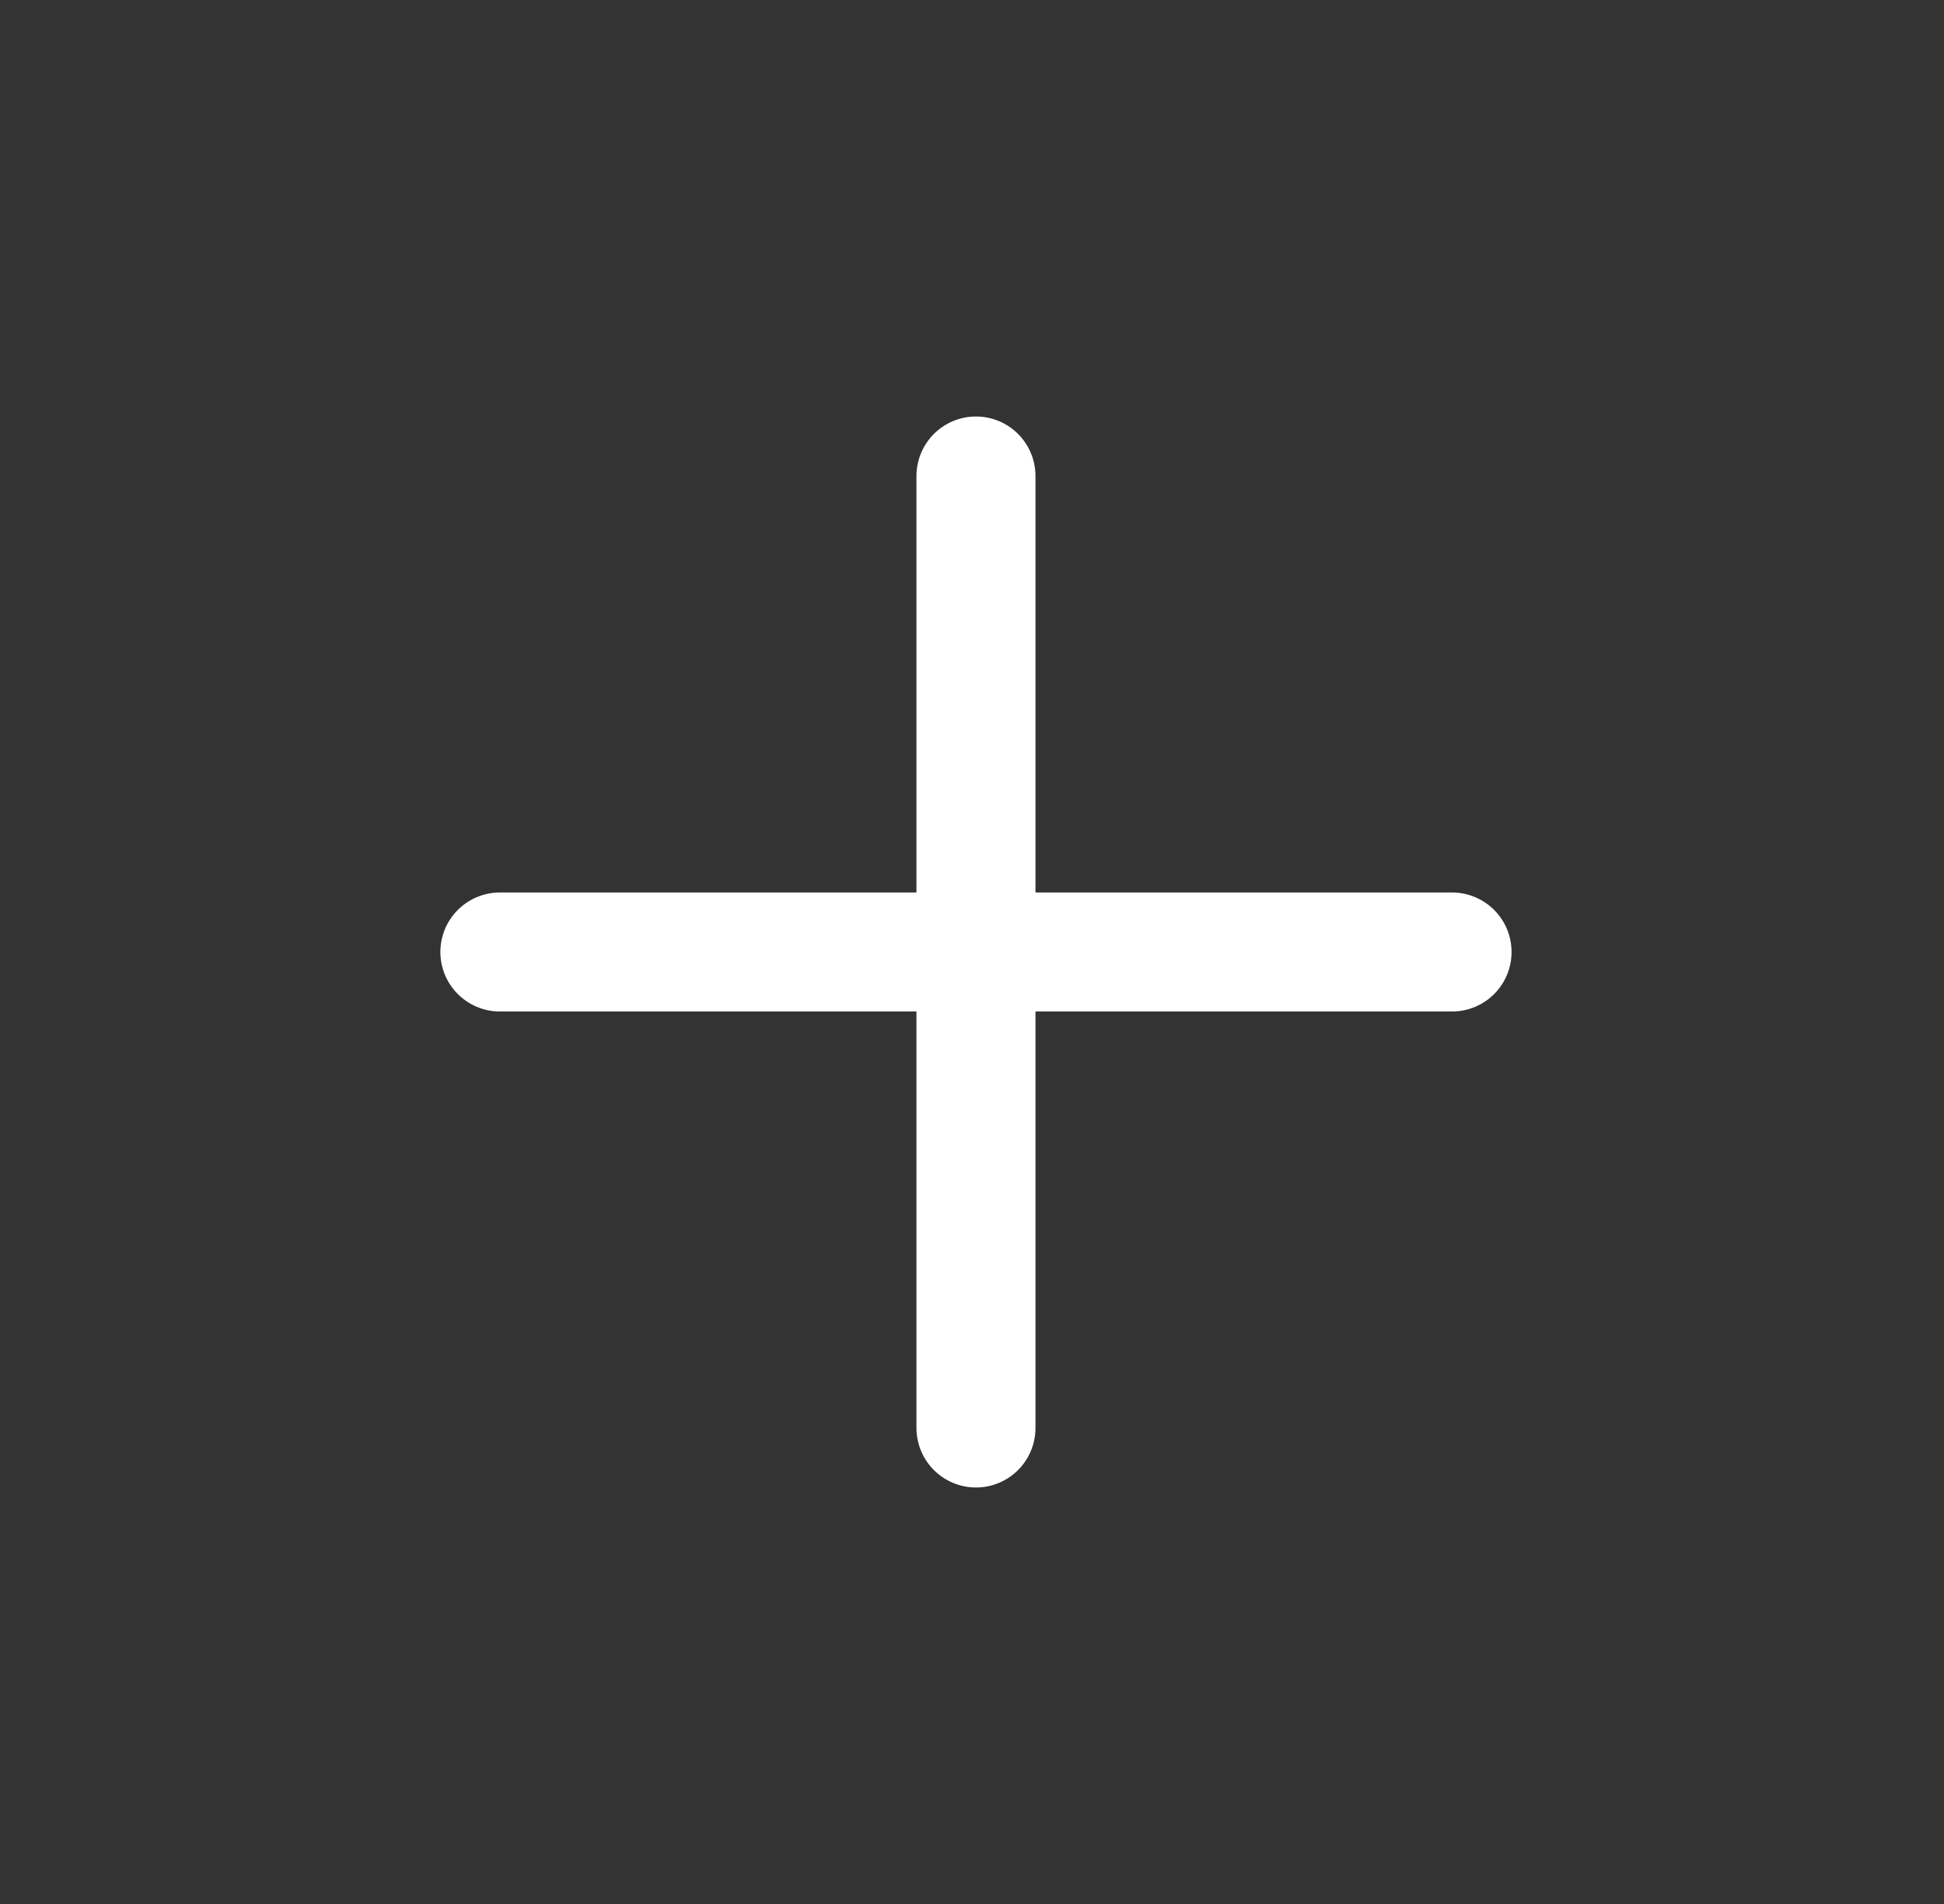
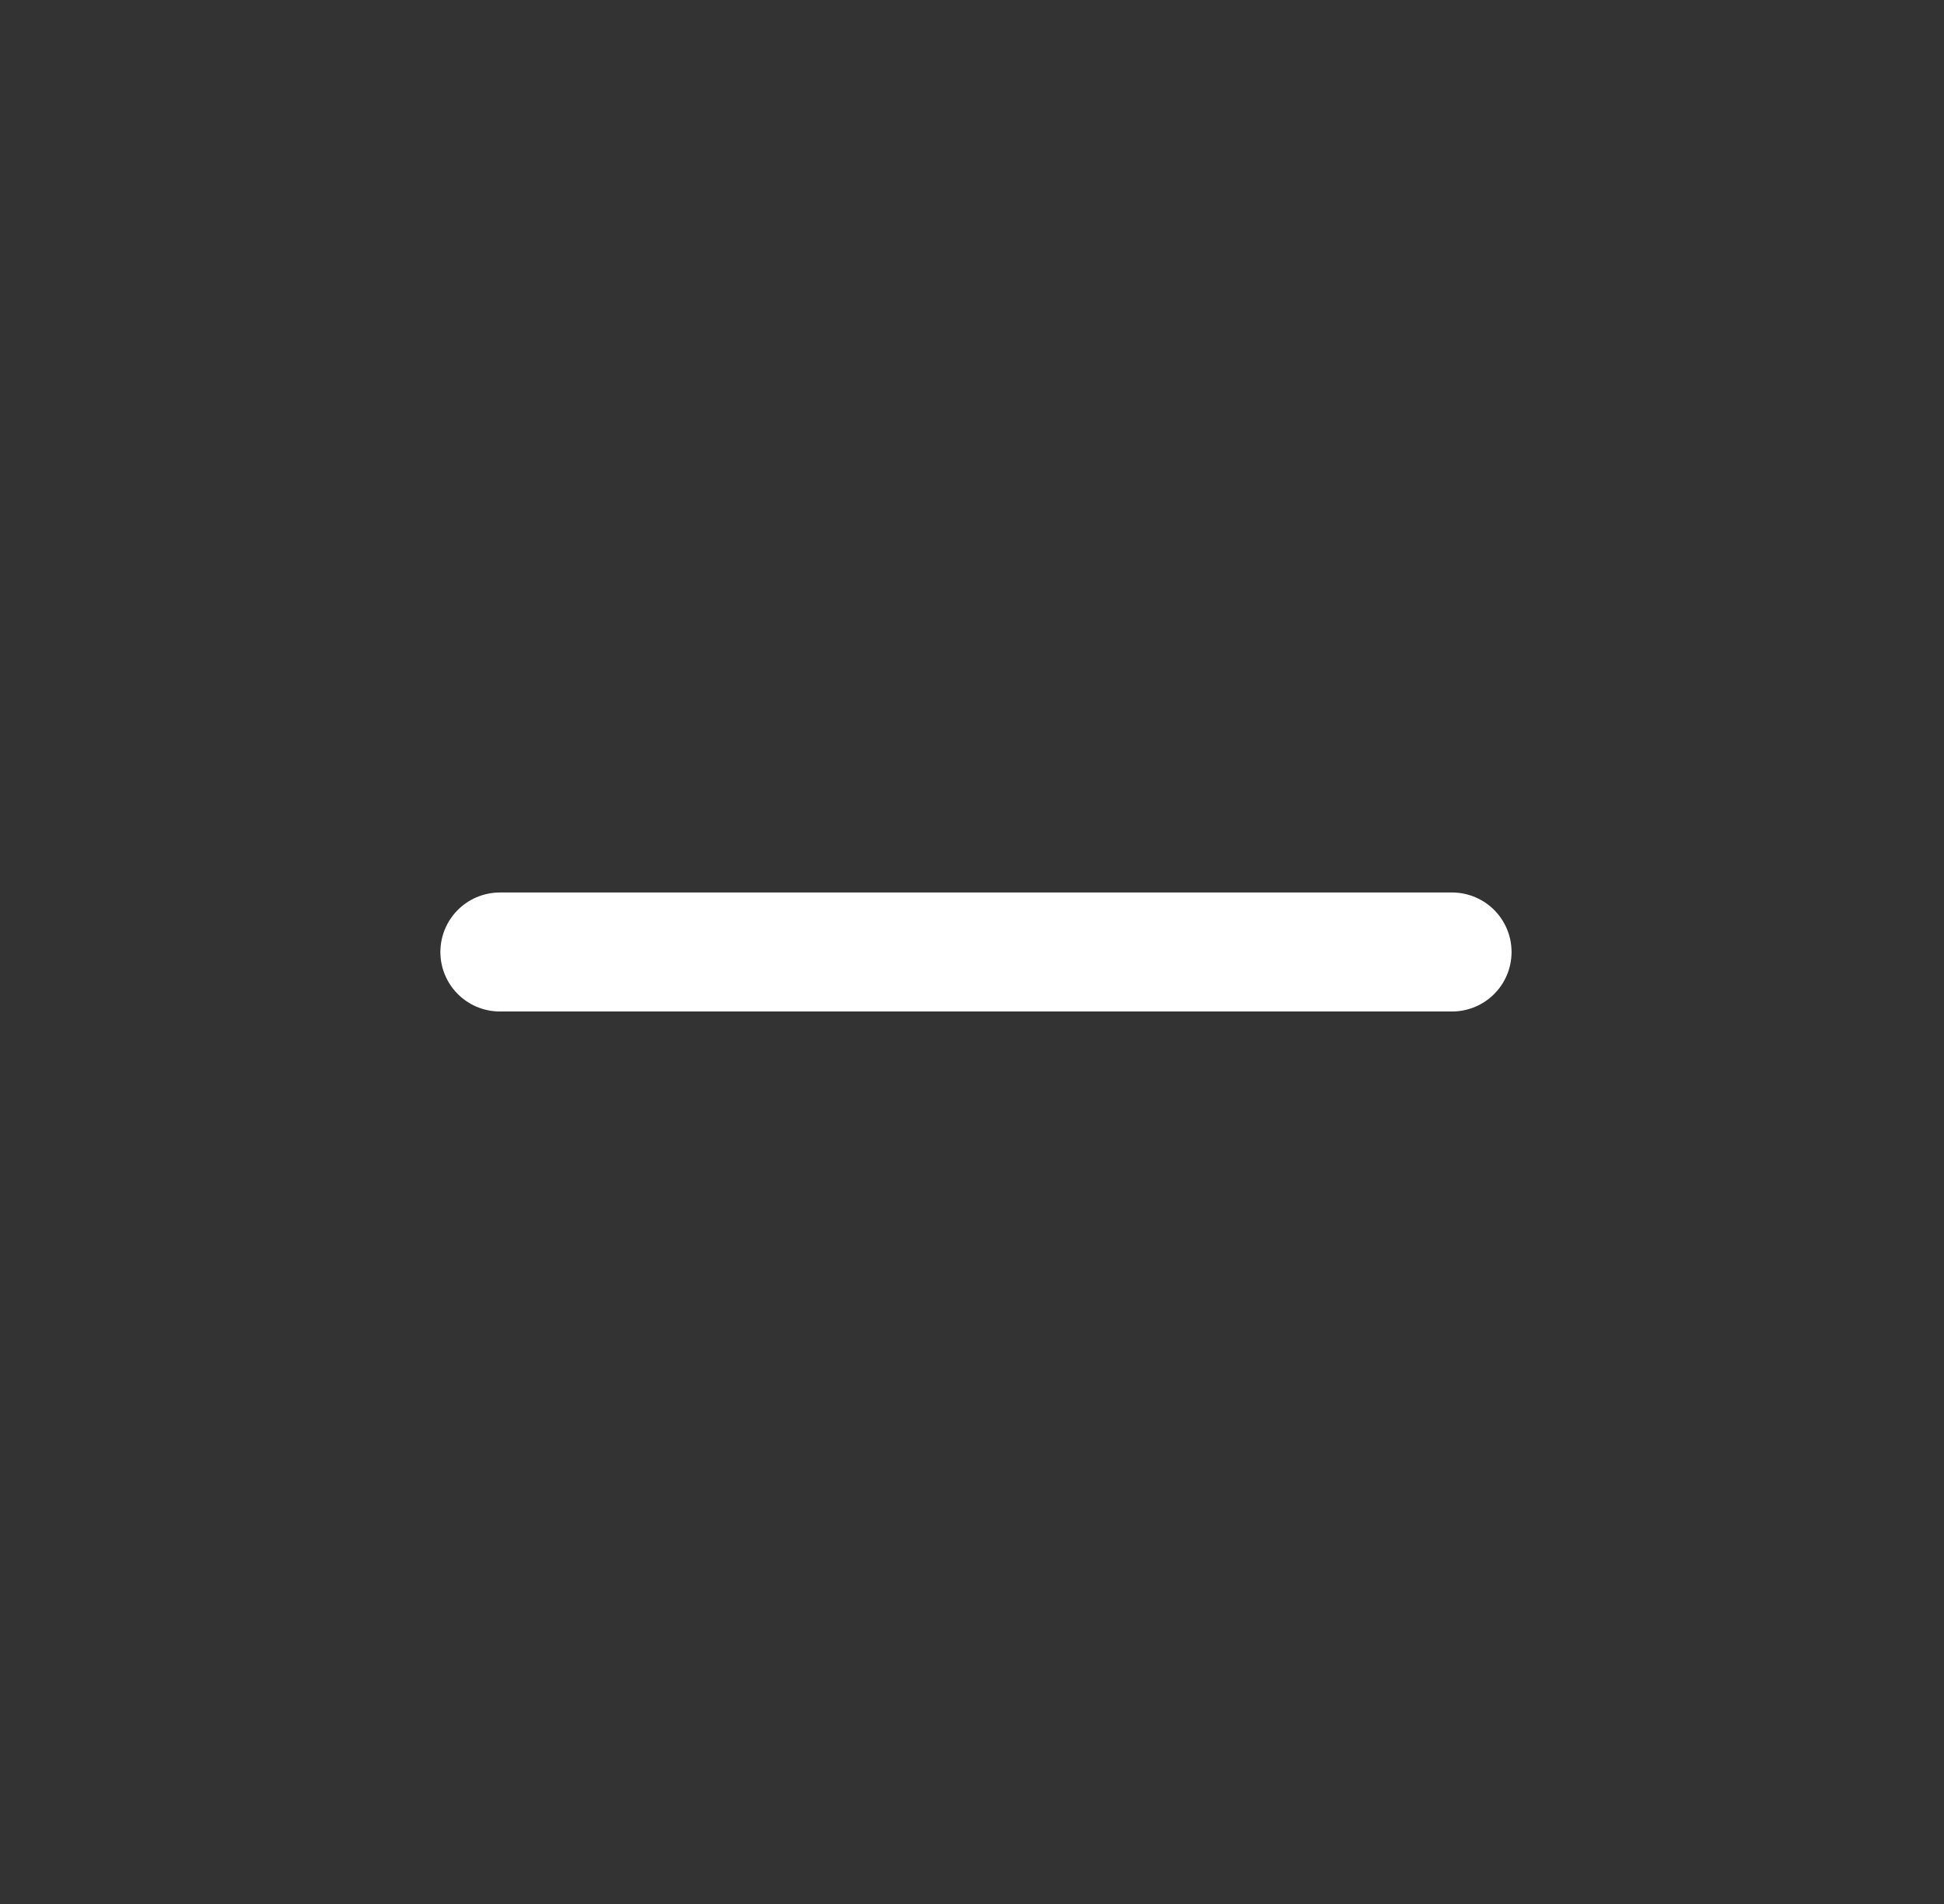
<svg xmlns="http://www.w3.org/2000/svg" width="49" height="48" viewBox="0 0 49 48" fill="none">
  <rect x="0" y="0" width="49" height="48" fill="#333333" stroke="none" />
  <path d="M12.6 24H36.6" stroke="white" stroke-width="3" stroke-linecap="round" stroke-linejoin="round" />
-   <path d="M24.6 36V12" stroke="white" stroke-width="3" stroke-linecap="round" stroke-linejoin="round" />
</svg>